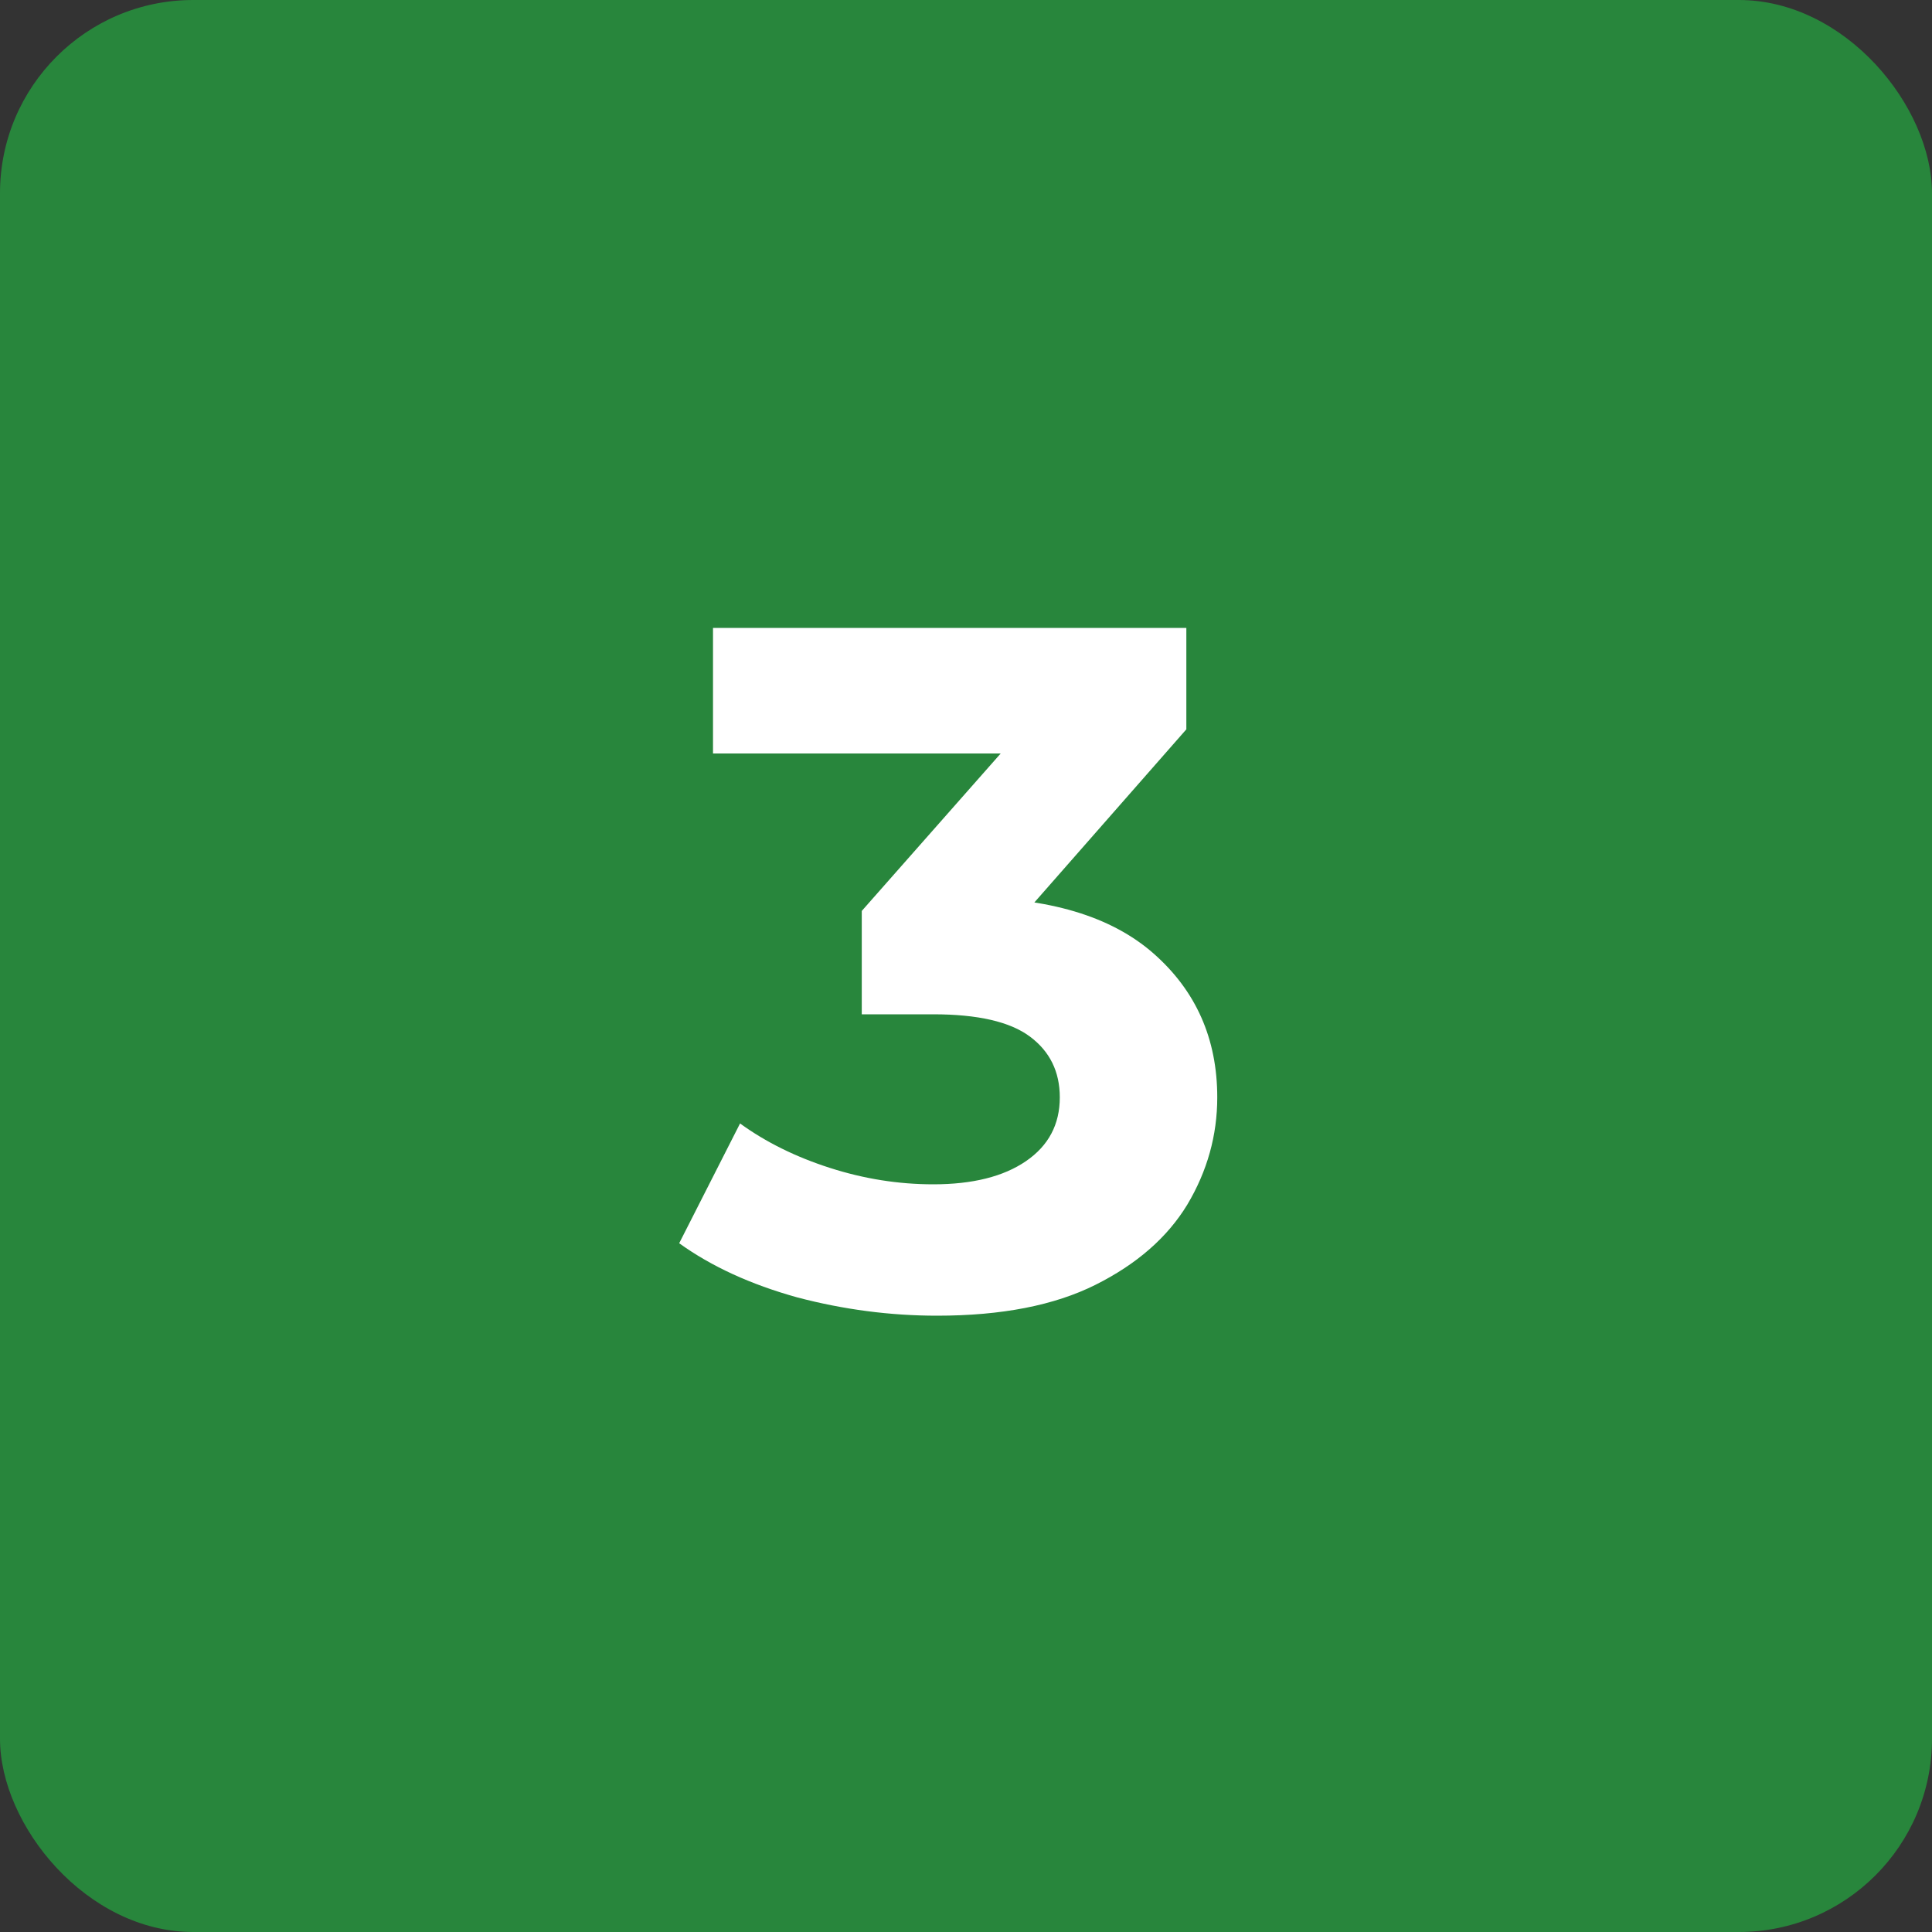
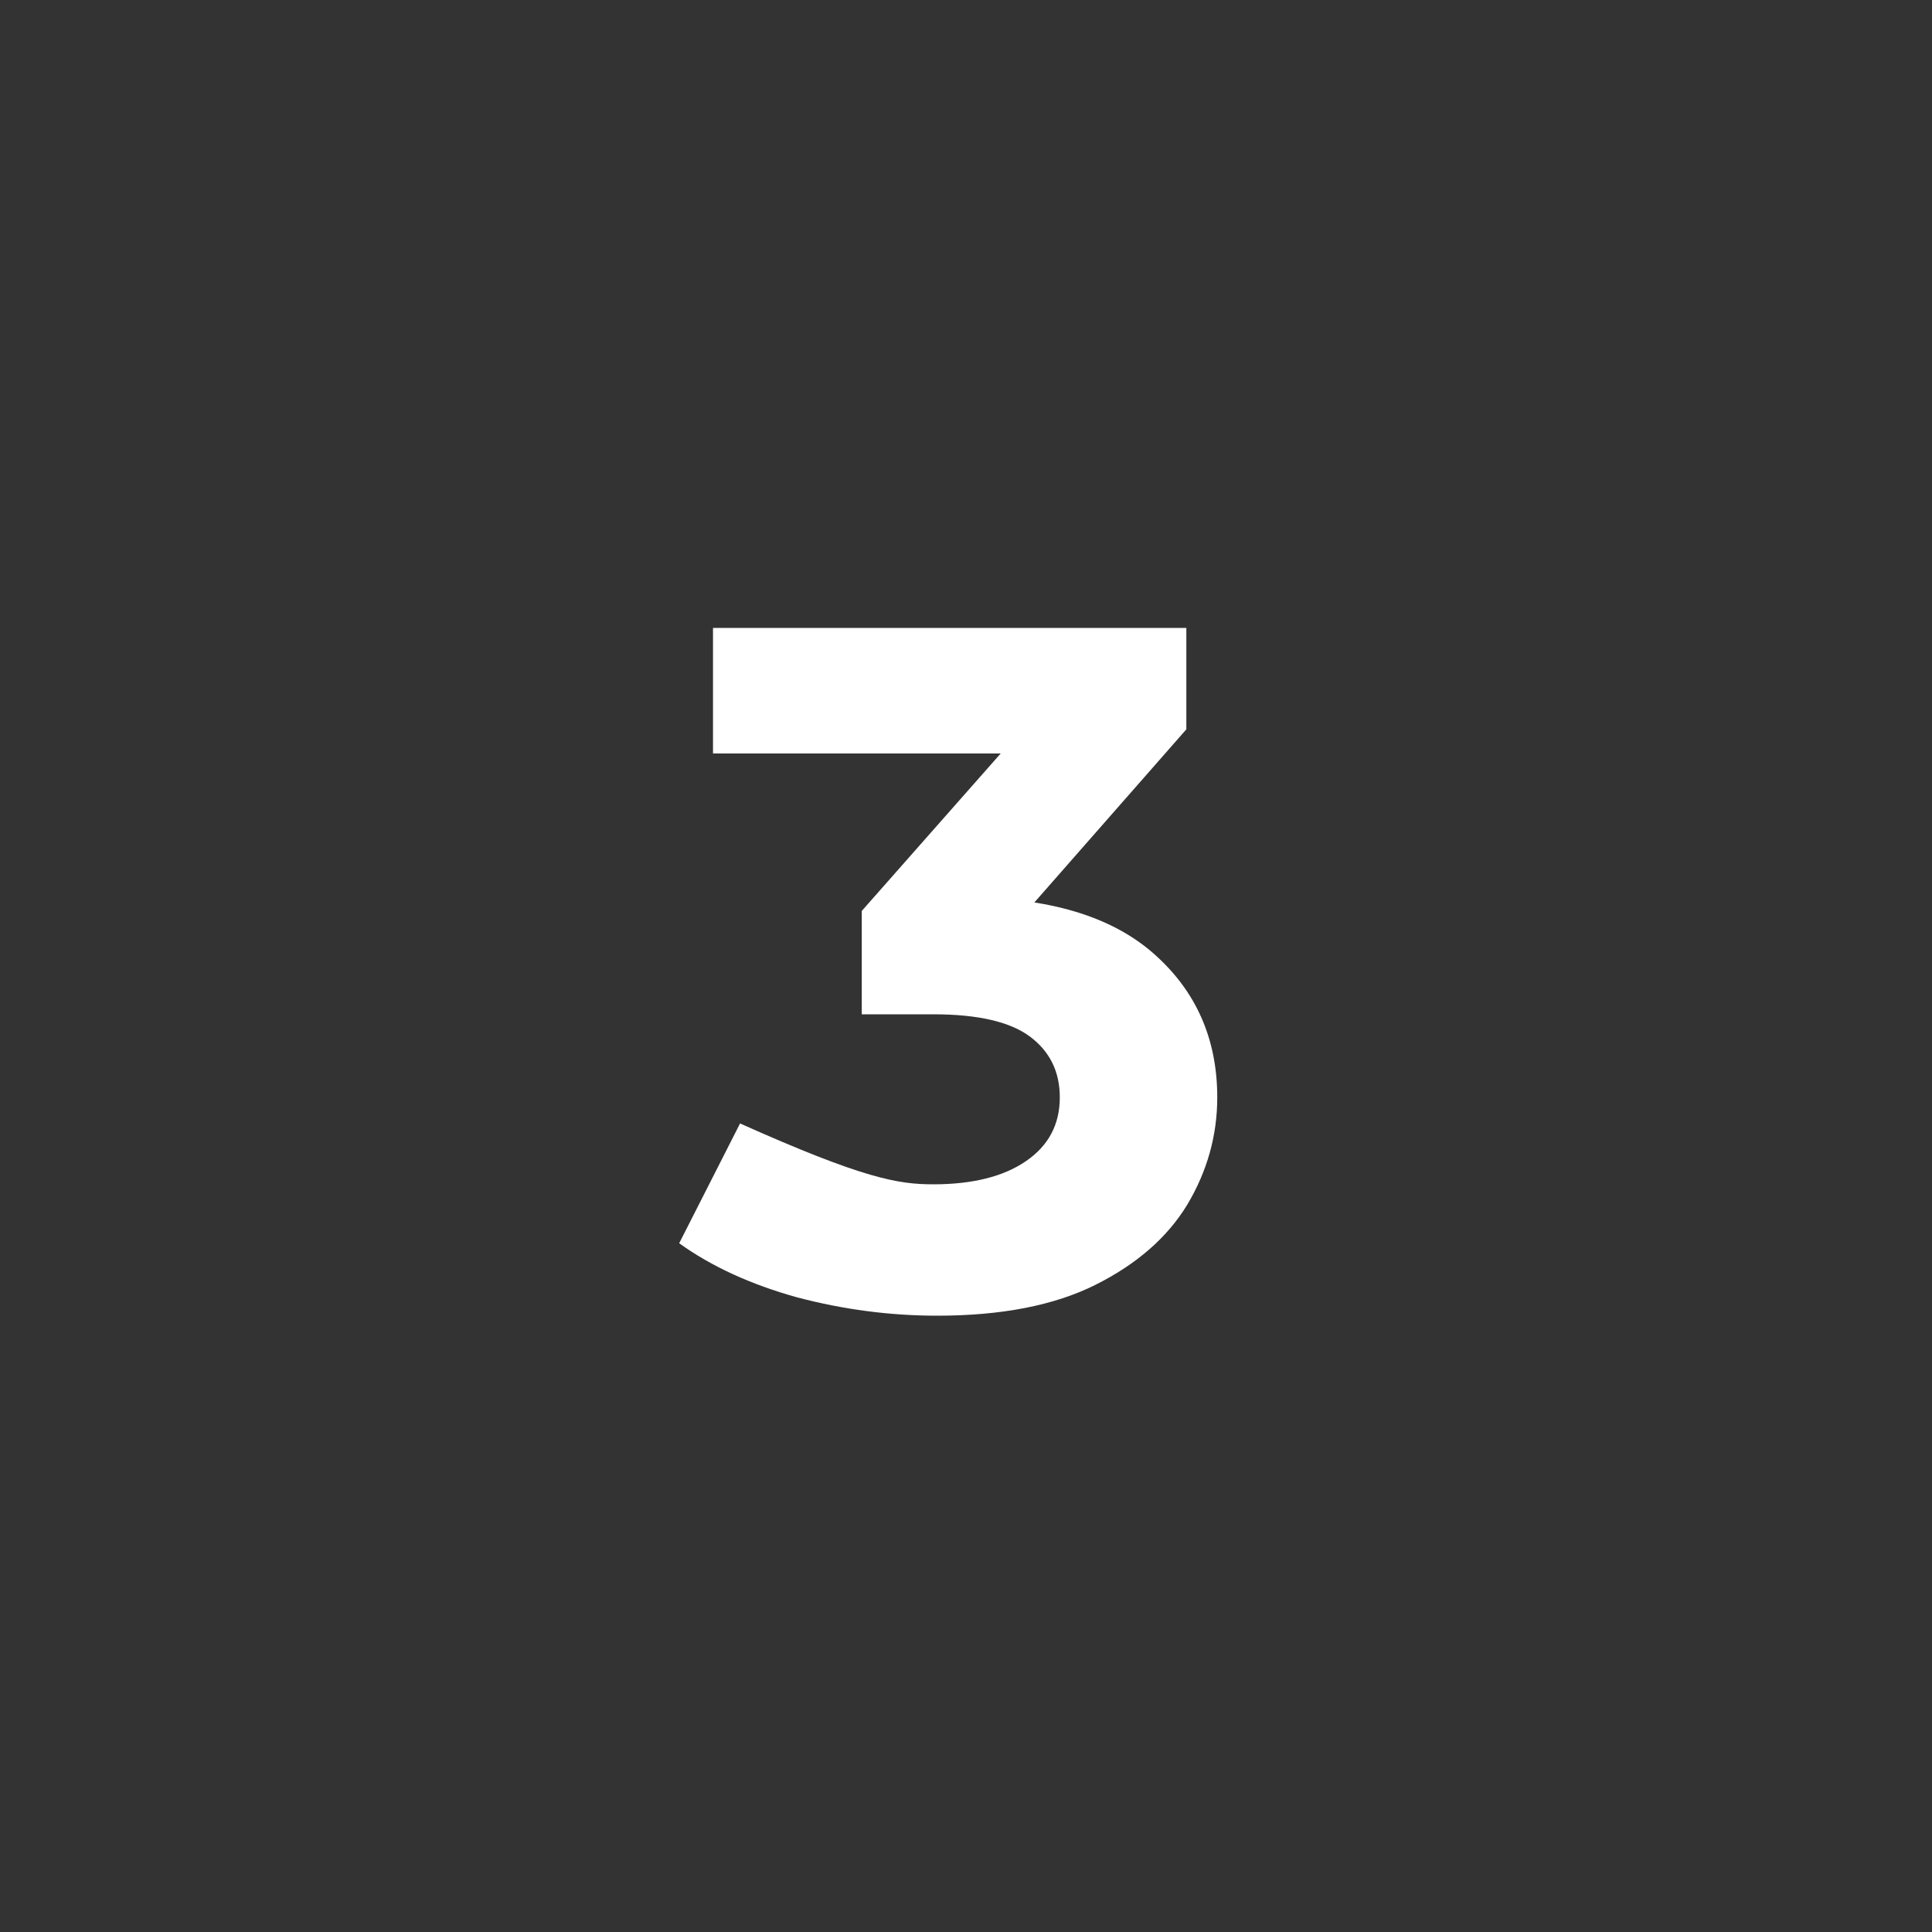
<svg xmlns="http://www.w3.org/2000/svg" width="40" height="40" viewBox="0 0 40 40" fill="none">
  <rect x="0" y="0" width="40" height="40" fill="#333333" stroke="none" />
-   <rect width="40" height="40" rx="4" fill="#28863C" />
-   <path d="M19.402 27.24C18.429 27.24 17.462 27.113 16.502 26.86C15.542 26.593 14.729 26.22 14.062 25.74L15.322 23.26C15.855 23.647 16.475 23.953 17.182 24.18C17.889 24.407 18.602 24.52 19.322 24.52C20.135 24.52 20.775 24.36 21.242 24.04C21.709 23.72 21.942 23.28 21.942 22.72C21.942 22.187 21.735 21.767 21.322 21.46C20.909 21.153 20.242 21 19.322 21H17.842V18.86L21.742 14.44L22.102 15.6H14.762V13H24.562V15.1L20.682 19.52L19.042 18.58H19.982C21.702 18.58 23.002 18.967 23.882 19.74C24.762 20.513 25.202 21.507 25.202 22.72C25.202 23.507 24.995 24.247 24.582 24.94C24.169 25.62 23.535 26.173 22.682 26.6C21.829 27.027 20.735 27.24 19.402 27.24Z" fill="white" />
+   <path d="M19.402 27.24C18.429 27.24 17.462 27.113 16.502 26.86C15.542 26.593 14.729 26.22 14.062 25.74L15.322 23.26C17.889 24.407 18.602 24.52 19.322 24.52C20.135 24.52 20.775 24.36 21.242 24.04C21.709 23.72 21.942 23.28 21.942 22.72C21.942 22.187 21.735 21.767 21.322 21.46C20.909 21.153 20.242 21 19.322 21H17.842V18.86L21.742 14.44L22.102 15.6H14.762V13H24.562V15.1L20.682 19.52L19.042 18.58H19.982C21.702 18.58 23.002 18.967 23.882 19.74C24.762 20.513 25.202 21.507 25.202 22.72C25.202 23.507 24.995 24.247 24.582 24.94C24.169 25.62 23.535 26.173 22.682 26.6C21.829 27.027 20.735 27.24 19.402 27.24Z" fill="white" />
</svg>